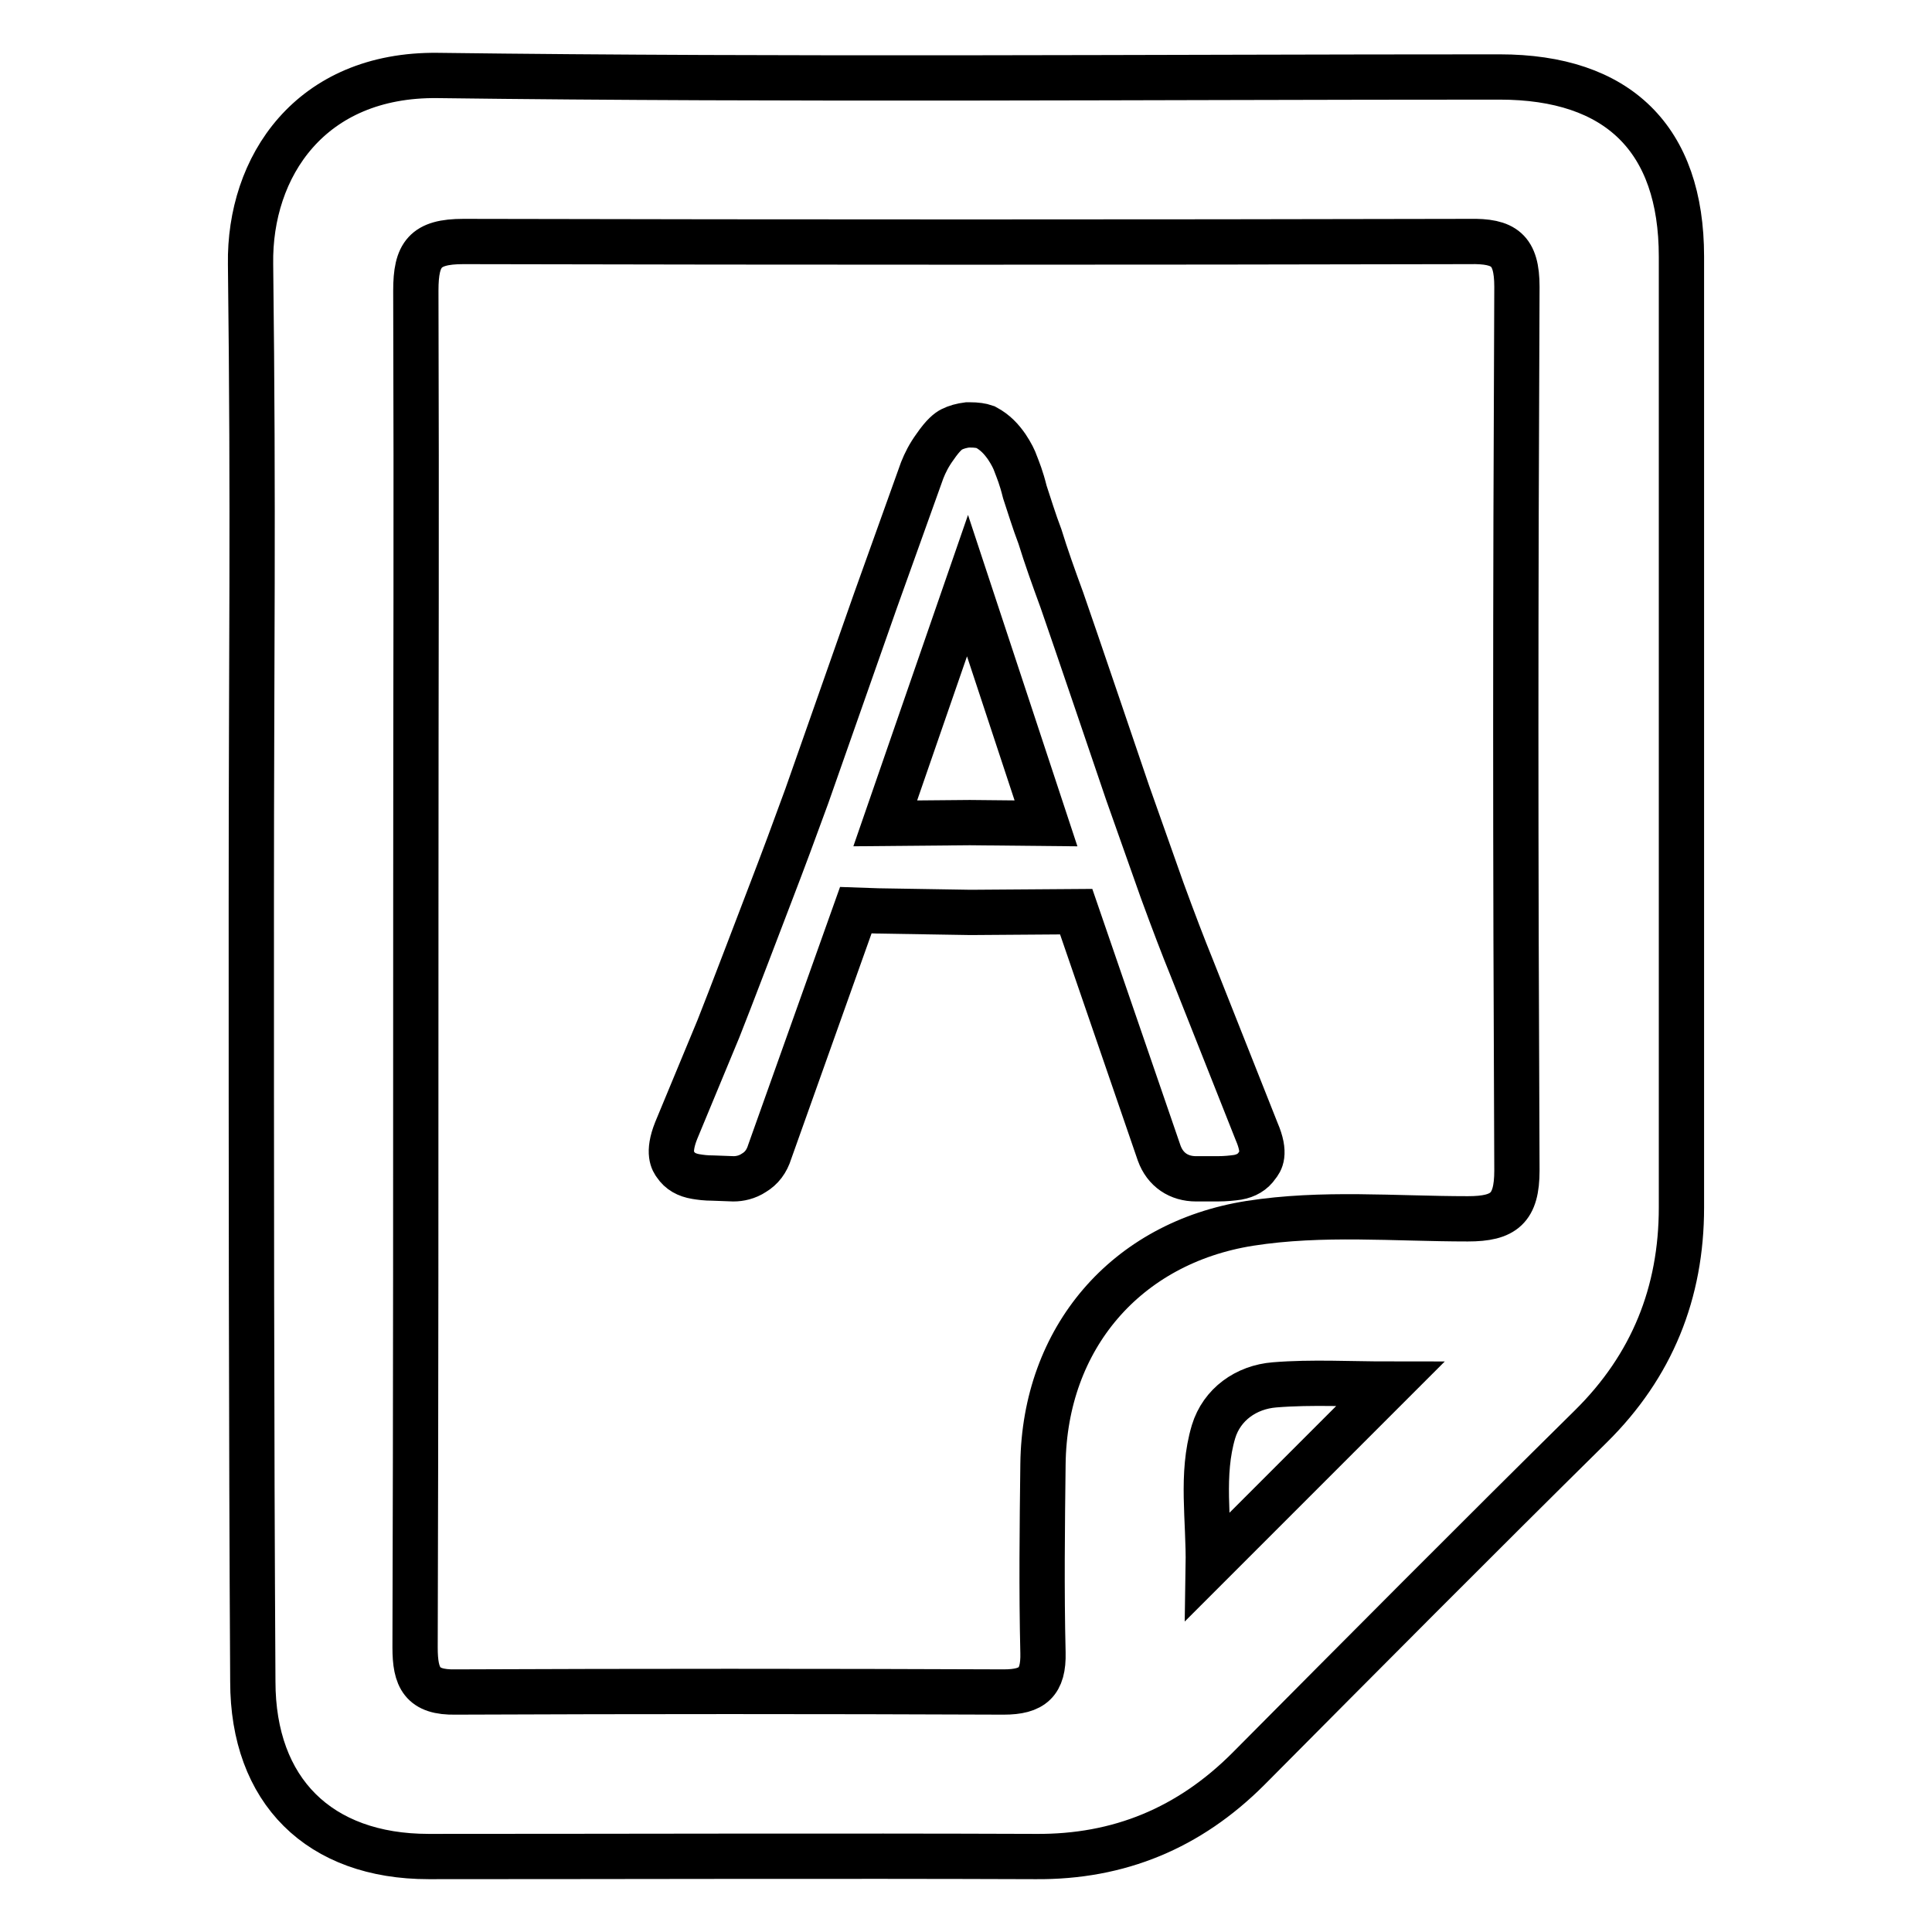
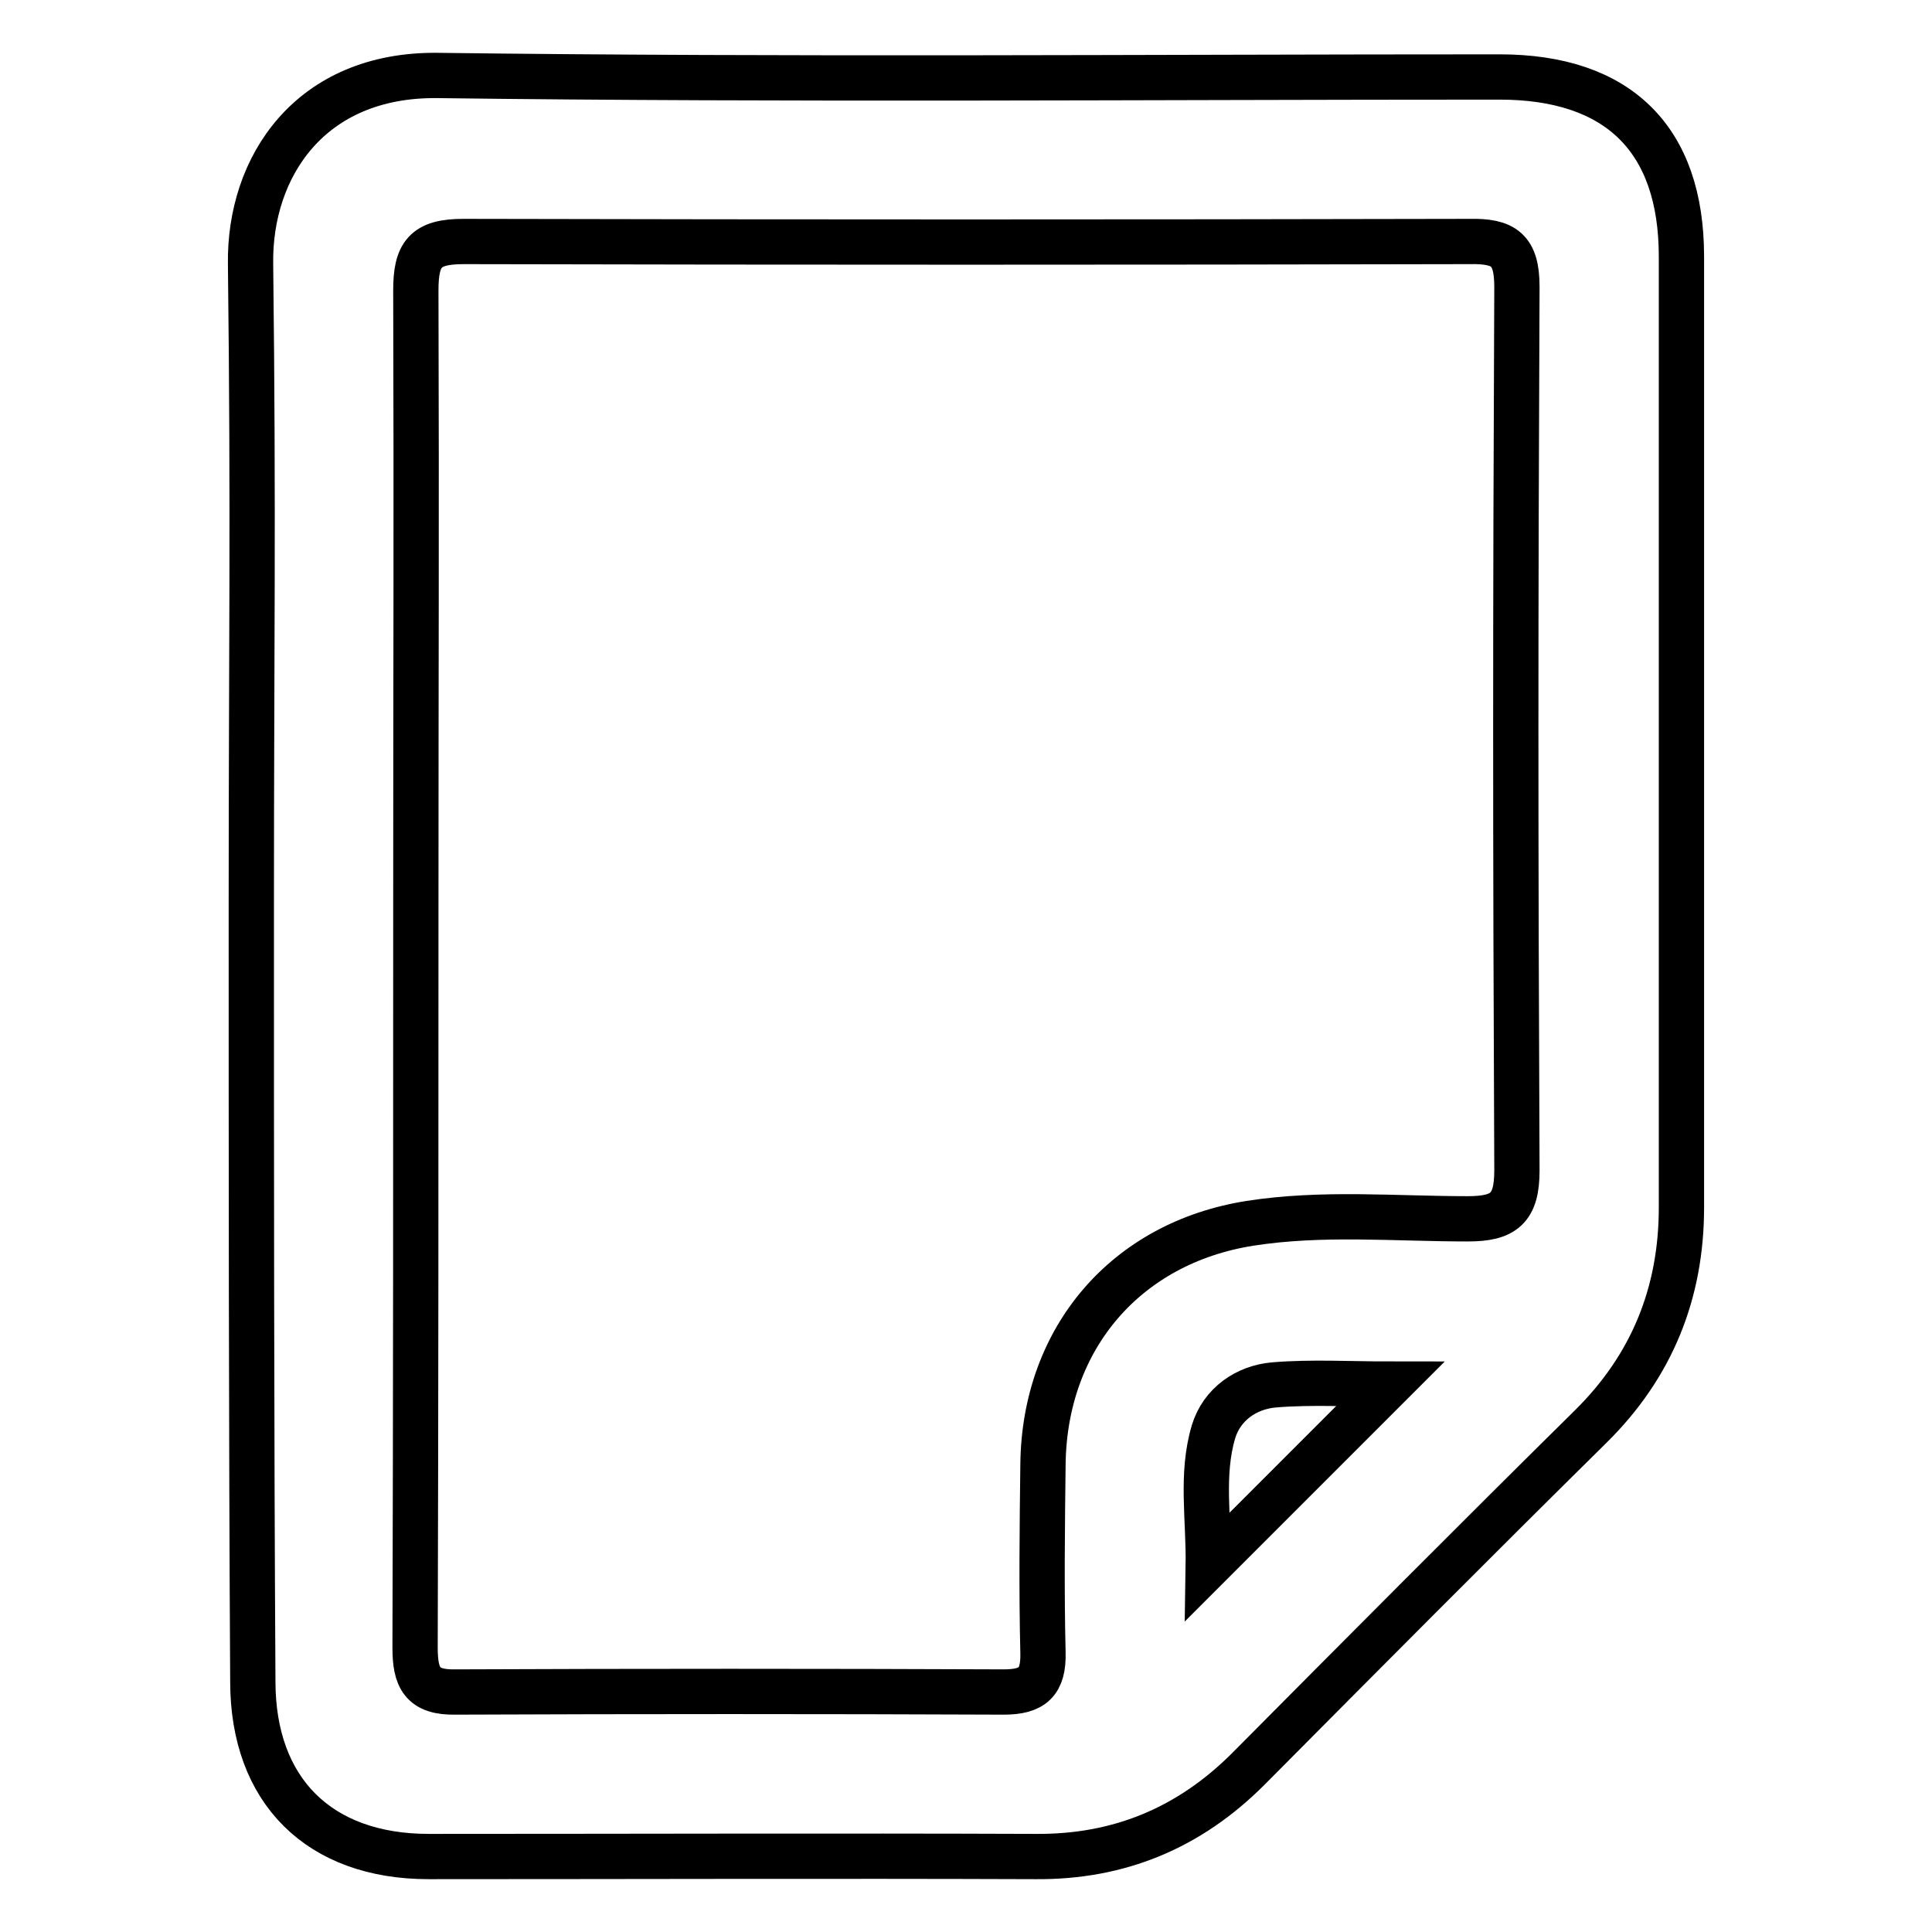
<svg xmlns="http://www.w3.org/2000/svg" version="1.1" x="0px" y="0px" viewBox="0 0 256 256" enable-background="new 0 0 256 256" xml:space="preserve">
  <g>
    <g>
      <path stroke-width="6" fill-opacity="0" stroke="#000000" d="M33.3,119.8c0-33.5,0.3-51.3-0.1-84.8C33,22.1,41.1,9.8,58,10c46.9,0.6,93.8,0.2,140.7,0.2c15.7,0,24.1,8.2,24.1,23.8c0,47.2,0,78.7,0,126c0,11.3-3.9,21-12,29c-15.2,15-30.3,30.2-45.4,45.4c-7.8,7.8-17.1,11.7-28.2,11.6c-26.8-0.1-53.6,0-80.4,0c-14.5,0-23.3-8.7-23.3-23.2C33.3,188.5,33.3,154.2,33.3,119.8z M55.1,120.2c0,32.7,0,65.4-0.1,98.1c0,4,0.9,6,5.4,5.9c24.2-0.1,48.4-0.1,72.6,0c3.8,0,5.3-1.3,5.2-5.2c-0.2-8.3-0.1-16.7,0-25c0.2-16.7,11-29.3,27.4-31.9c9.6-1.5,19.2-0.6,28.9-0.6c4.8,0,6.5-1.4,6.5-6.4c-0.2-44.3-0.2-72.9,0-117.1c0-4.9-1.7-6.1-6.3-6c-44.5,0.1-88.9,0.1-133.3,0c-5.1,0-6.3,1.7-6.3,6.5C55.2,70.9,55.1,87.7,55.1,120.2z M184.2,183.4c-5.3,0-10.4-0.3-15.3,0.1c-3.8,0.3-7,2.6-8.1,6.2c-1.7,5.7-0.6,11.6-0.7,17.8C168.4,199.2,176.1,191.5,184.2,183.4z" />
-       <path stroke-width="6" fill-opacity="0" stroke="#000000" d="M158.5,156.2c-2.3,0-4.1-1.2-4.9-3.4l-11-32l-14,0.1l-12.3-0.2l-2.9-0.1L102,152.6c-0.4,1.3-1.1,2.2-2.1,2.8c-0.9,0.6-1.9,0.8-2.7,0.8l-2.7-0.1c-1,0-1.7-0.1-2.3-0.2c-1.2-0.2-2.1-0.7-2.7-1.6c-0.3-0.4-1.1-1.5,0.1-4.5l5.6-13.5c0.9-2.2,7-18.2,7-18.2c1.5-3.9,3.1-8.2,4.7-12.6l9.1-25.9l6.2-17.3c0.4-1,0.9-2,1.7-3.1c1.1-1.6,1.8-2.1,2.2-2.3c0.6-0.3,1.3-0.5,2.1-0.6c0.1,0,0.2,0,0.2,0c1.1,0,1.6,0.1,2.2,0.3c1.3,0.7,2.1,1.6,2.8,2.6c0.6,0.9,1,1.7,1.2,2.3c0.3,0.8,0.7,1.7,1.2,3.7c0.6,1.8,1.2,3.8,2,5.9c0.8,2.6,1.8,5.4,2.9,8.4c1.2,3.4,8.7,25.5,8.7,25.5L154,118c1.5,4.1,2.8,7.5,3.9,10.2l8.6,21.7c1.3,3,0.5,4,0.1,4.5c-0.6,0.9-1.5,1.4-2.6,1.6c-0.7,0.1-1.6,0.2-2.7,0.2L158.5,156.2z M117.3,109.1l11.2-0.1l10.1,0.1l-10.4-31.5L117.3,109.1z" />
    </g>
  </g>
</svg>